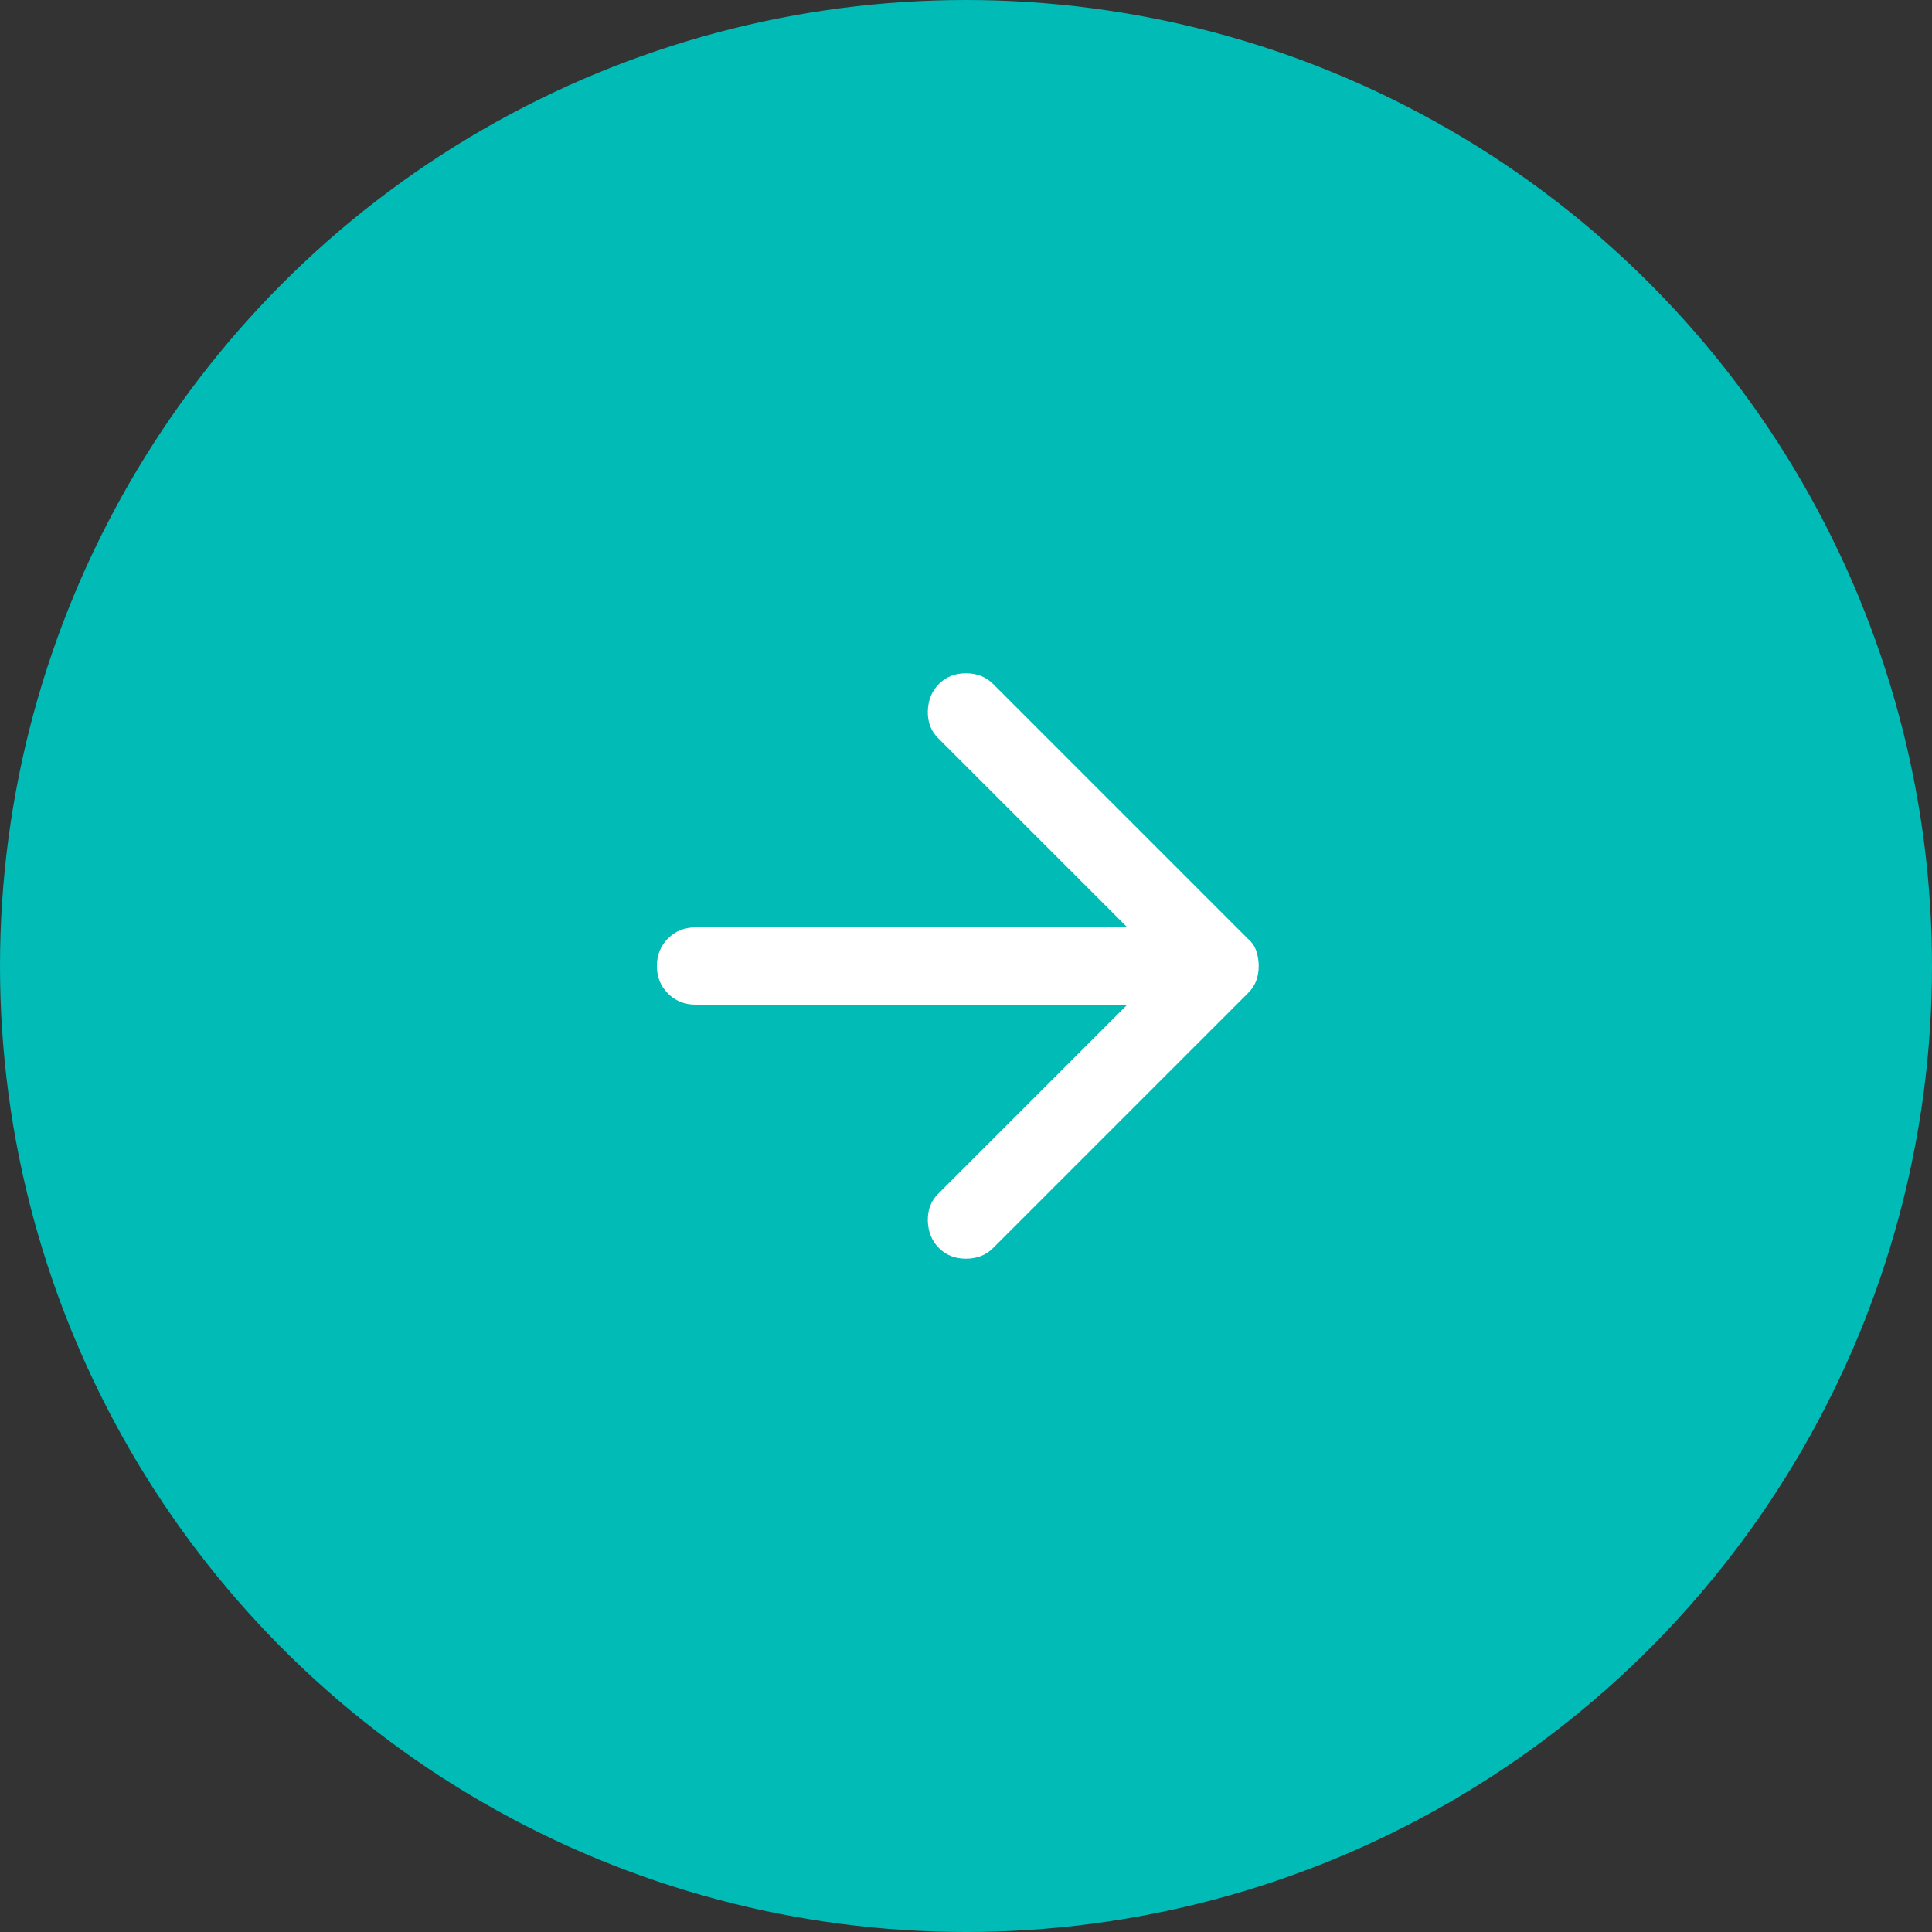
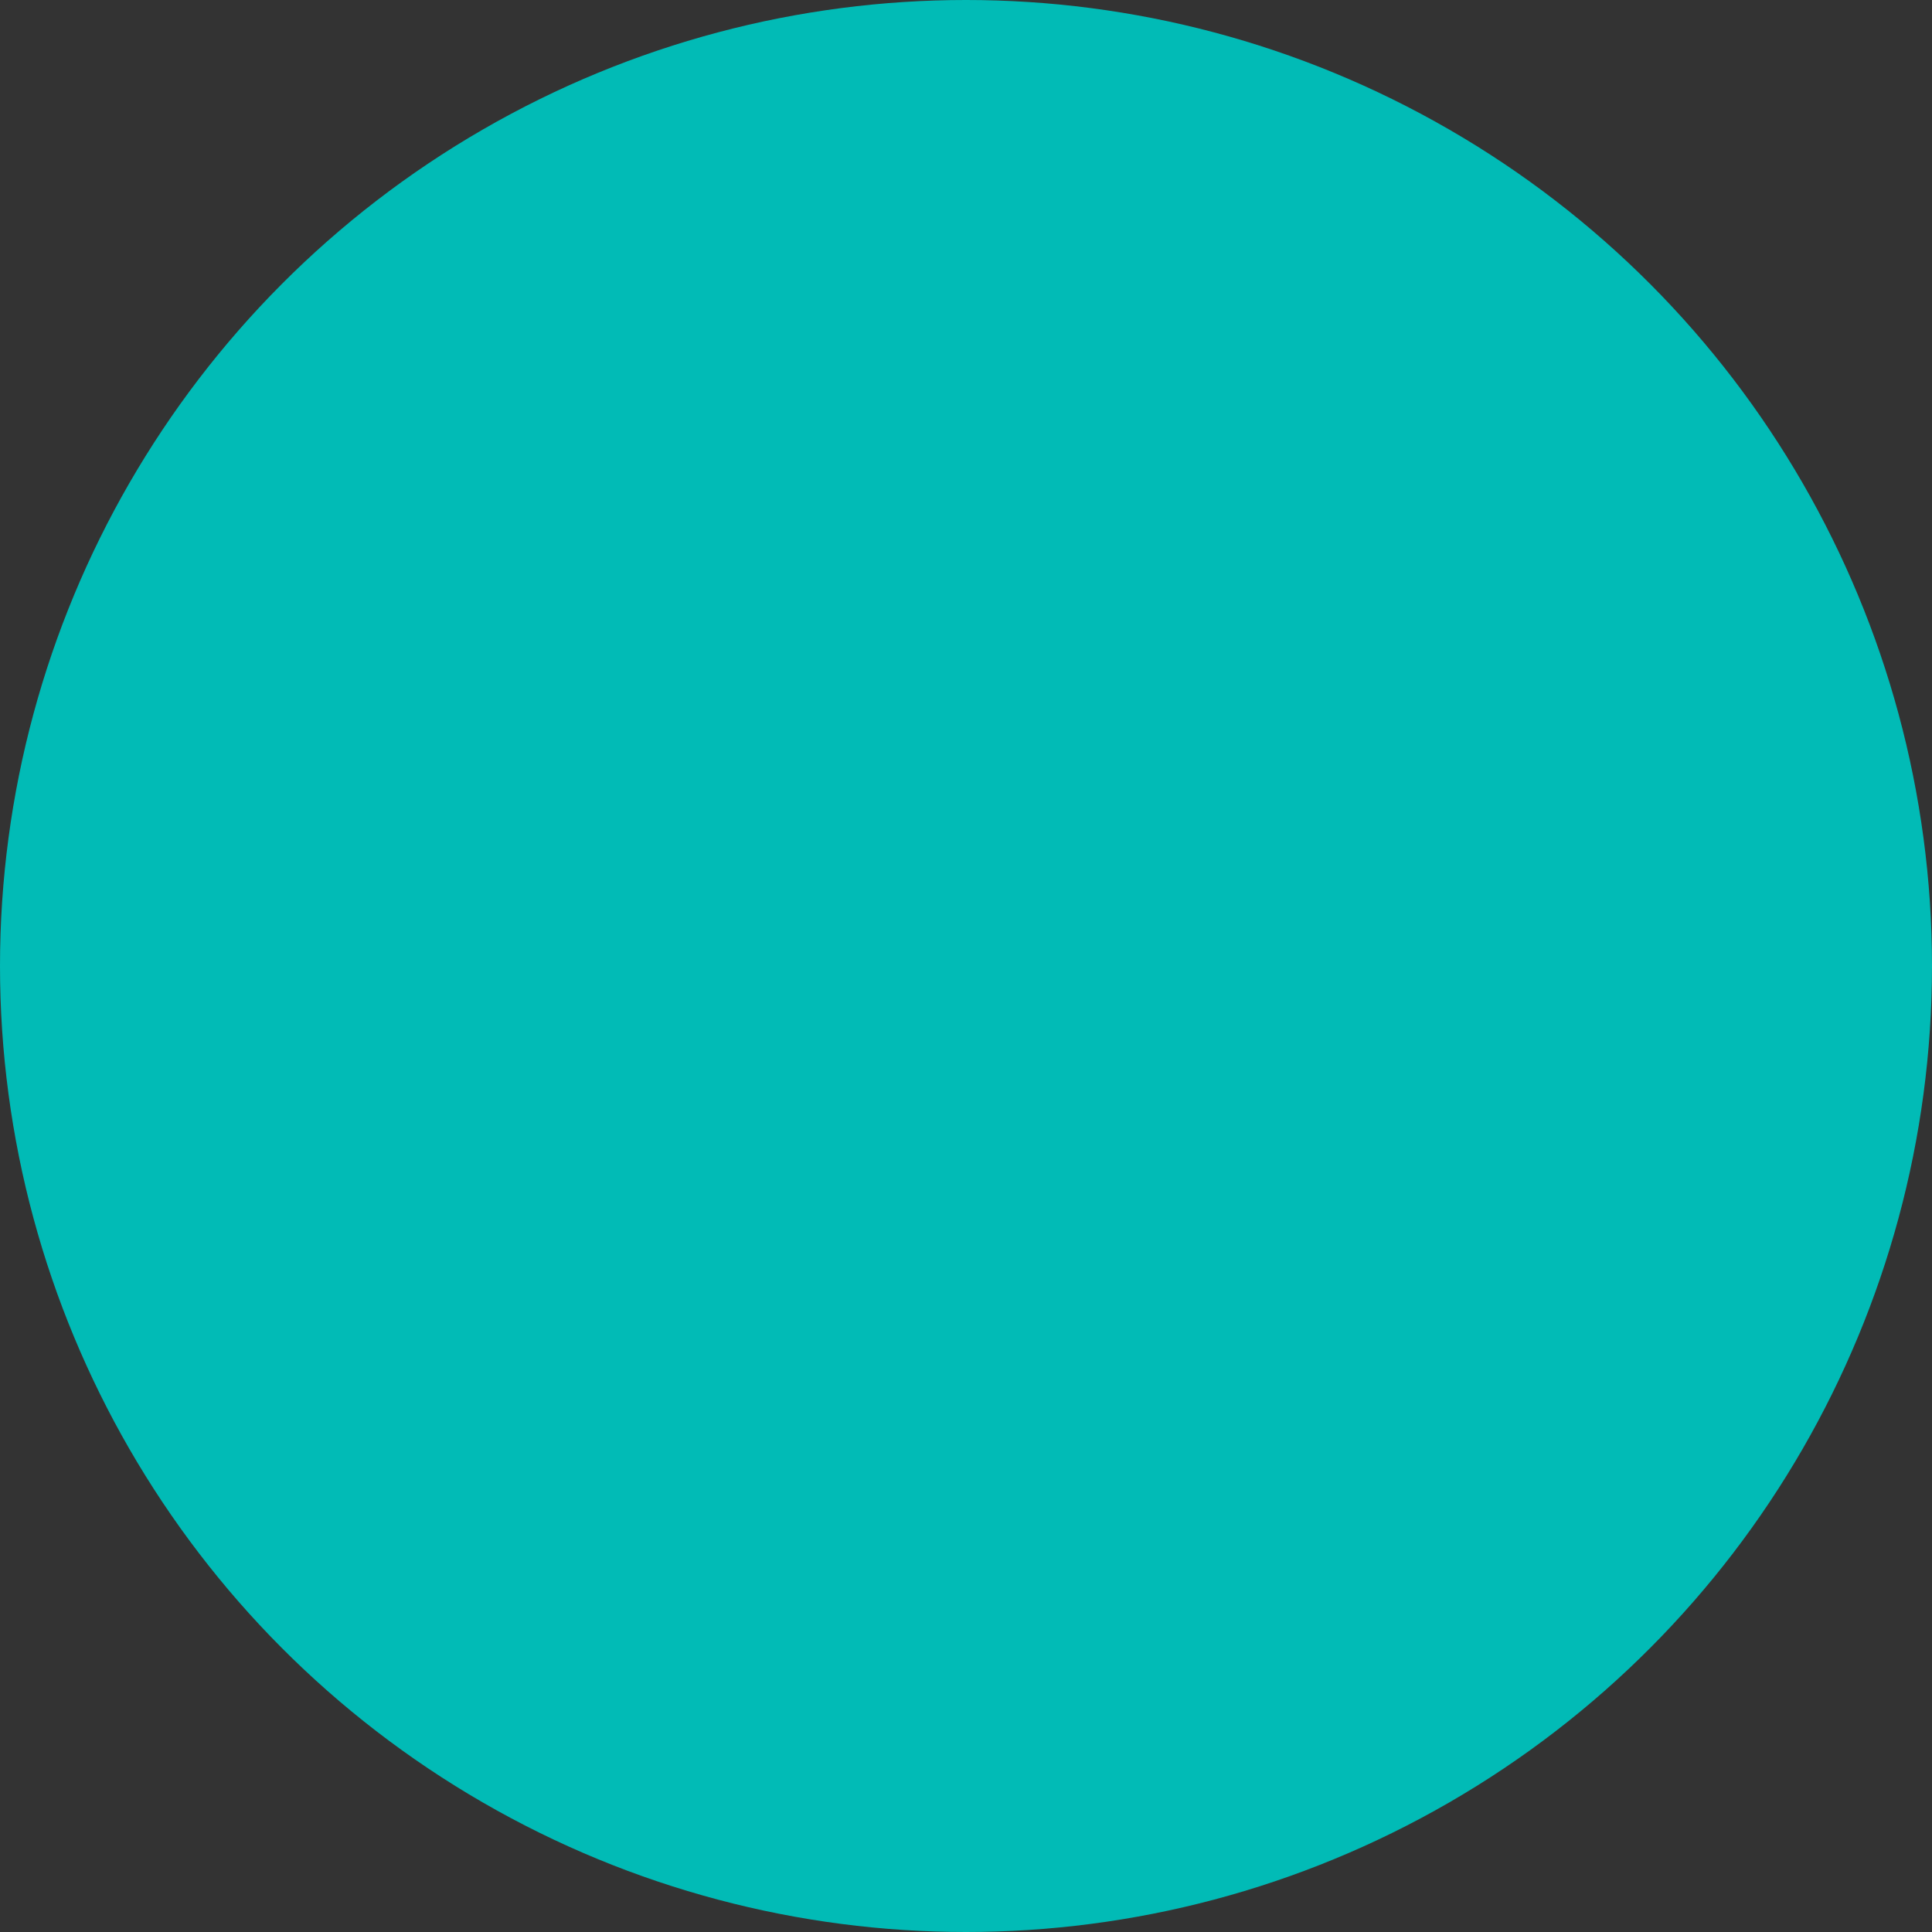
<svg xmlns="http://www.w3.org/2000/svg" width="50" height="50" viewBox="0 0 50 50" fill="none">
  <rect x="0" y="0" width="50" height="50" fill="#333333" stroke="none" />
  <circle cx="25" cy="25" r="25" fill="#01BBB6" />
-   <path d="M24.3 32.3C24.117 32.117 24.021 31.883 24.012 31.6C24.004 31.317 24.092 31.083 24.275 30.9L29.175 26H18C17.717 26 17.479 25.904 17.287 25.712C17.096 25.521 17 25.283 17 25C17 24.717 17.096 24.479 17.287 24.287C17.479 24.096 17.717 24 18 24H29.175L24.275 19.1C24.092 18.917 24.004 18.683 24.012 18.4C24.021 18.117 24.117 17.883 24.3 17.7C24.483 17.517 24.717 17.425 25 17.425C25.283 17.425 25.517 17.517 25.7 17.7L32.3 24.3C32.4 24.383 32.471 24.487 32.513 24.612C32.554 24.737 32.575 24.867 32.575 25C32.575 25.133 32.554 25.258 32.513 25.375C32.471 25.492 32.4 25.6 32.3 25.7L25.7 32.3C25.517 32.483 25.283 32.575 25 32.575C24.717 32.575 24.483 32.483 24.3 32.3Z" fill="white" />
</svg>